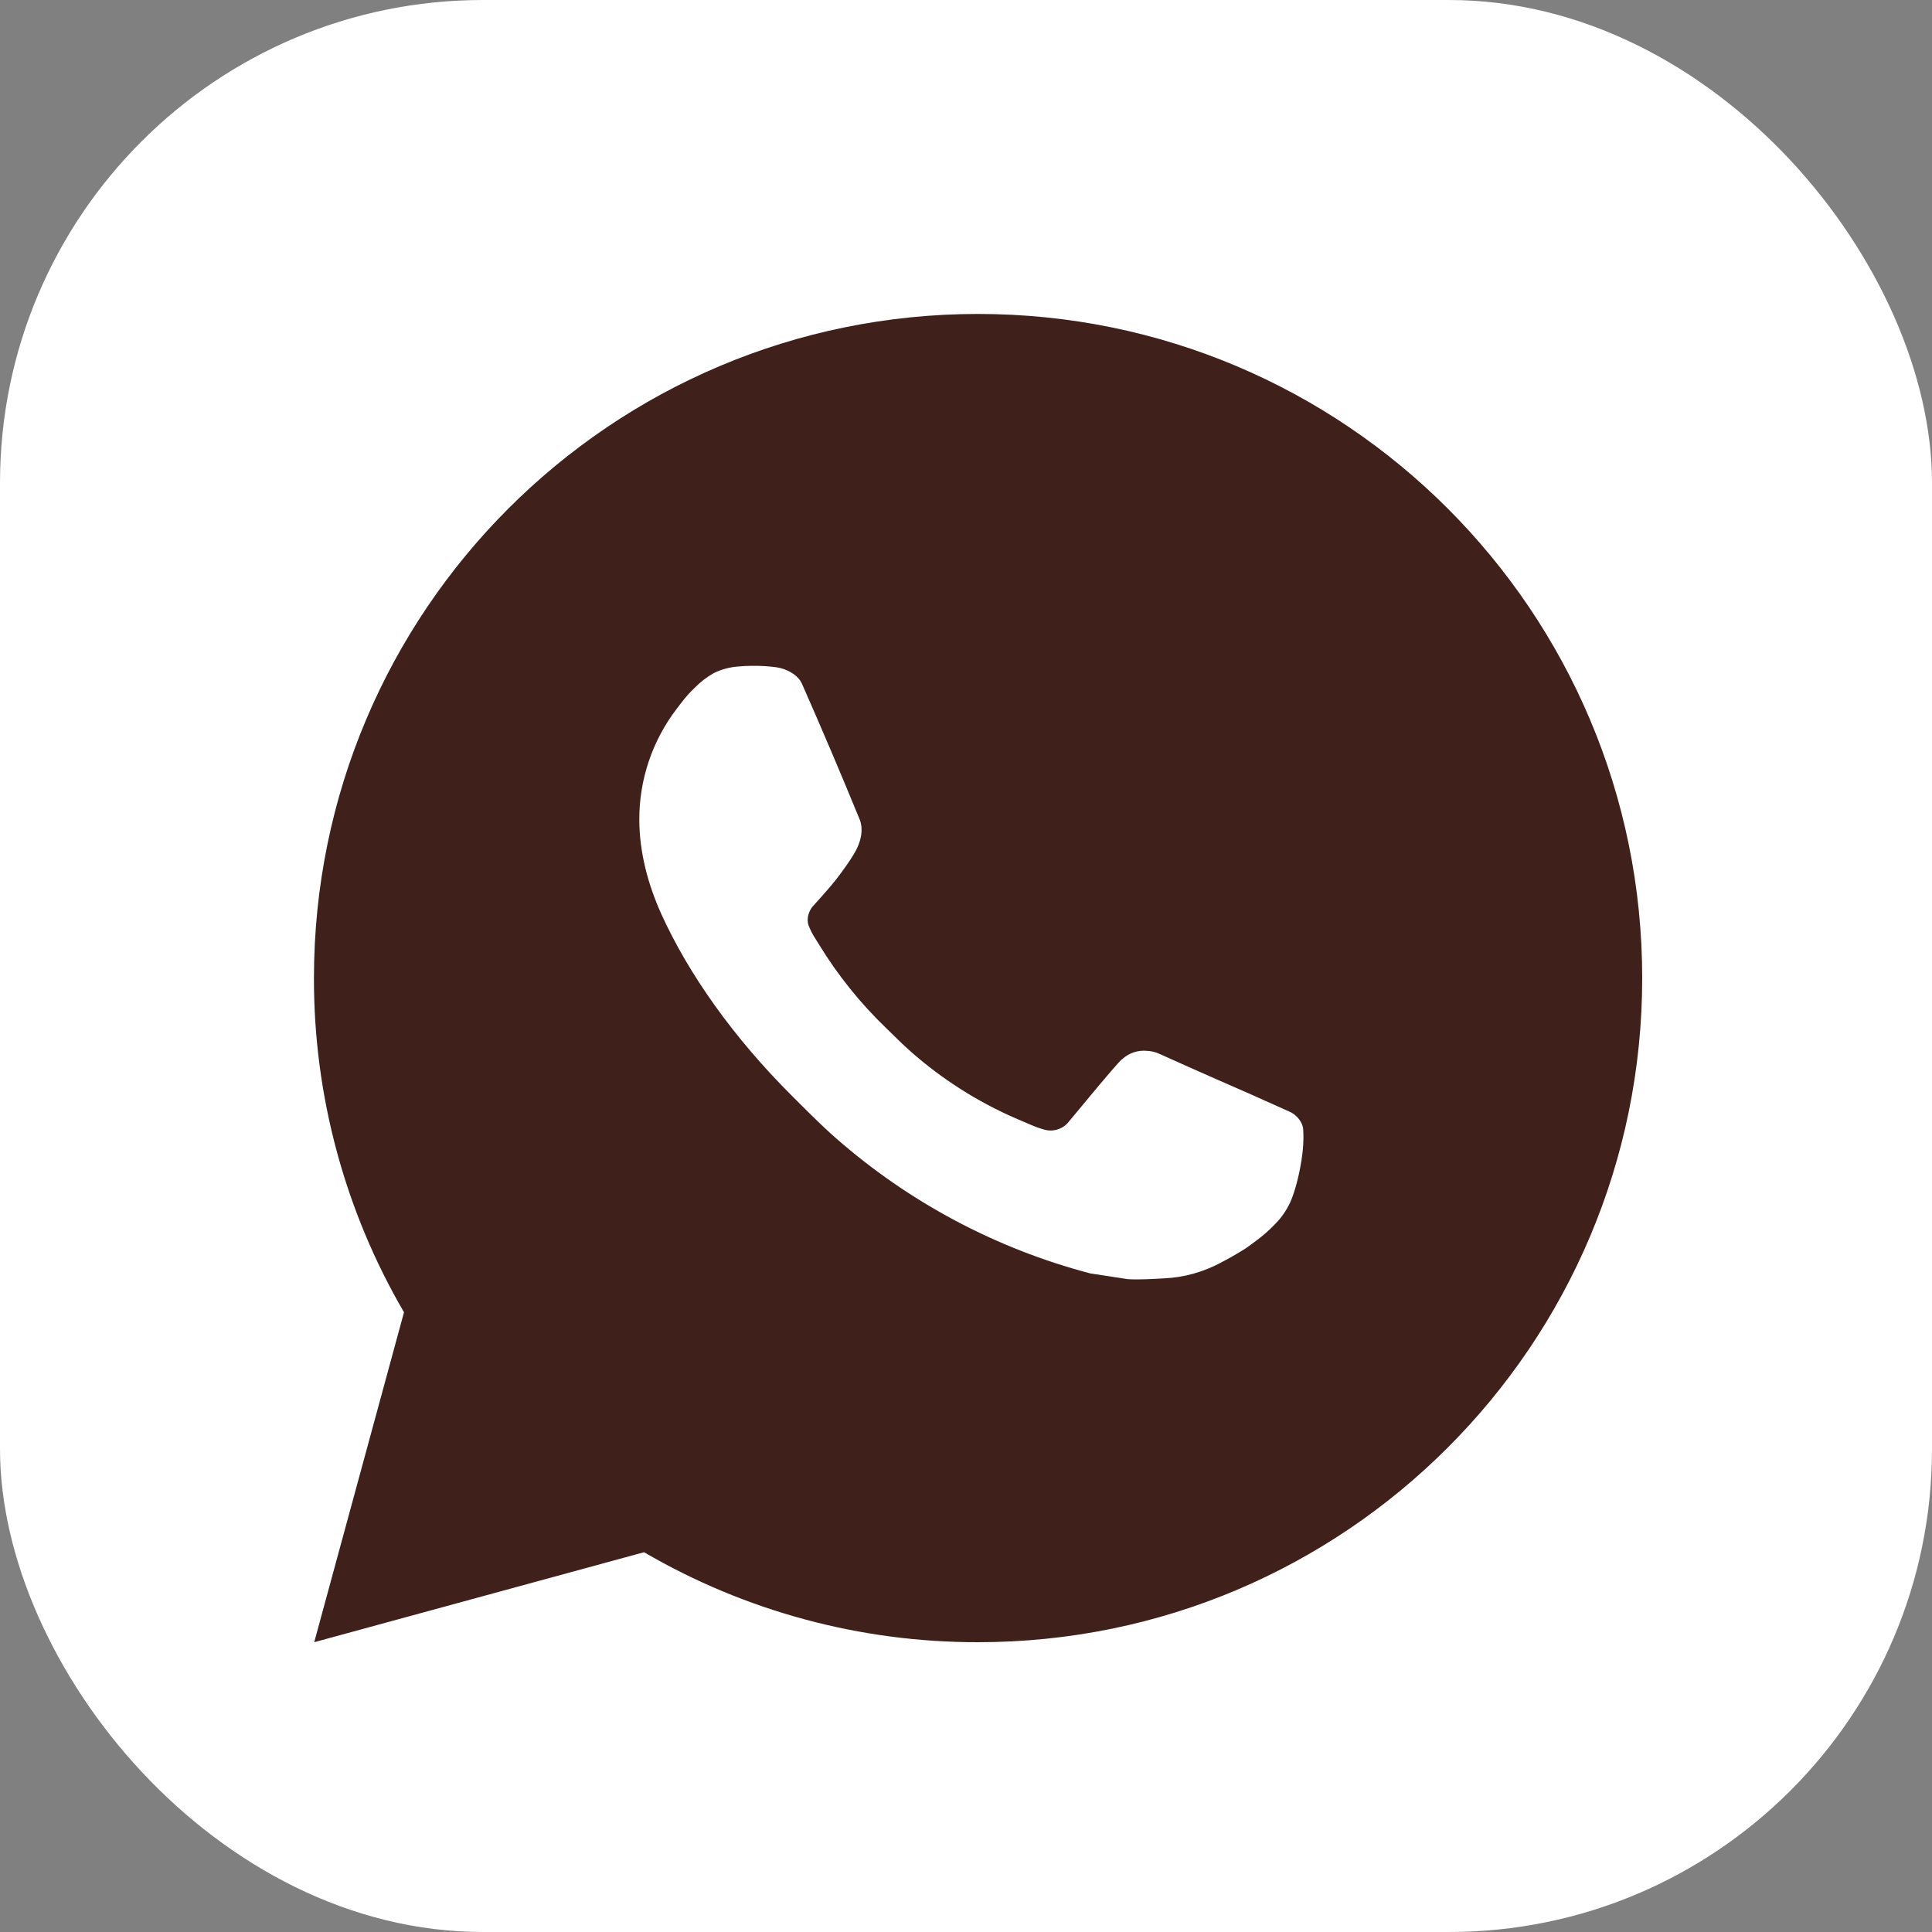
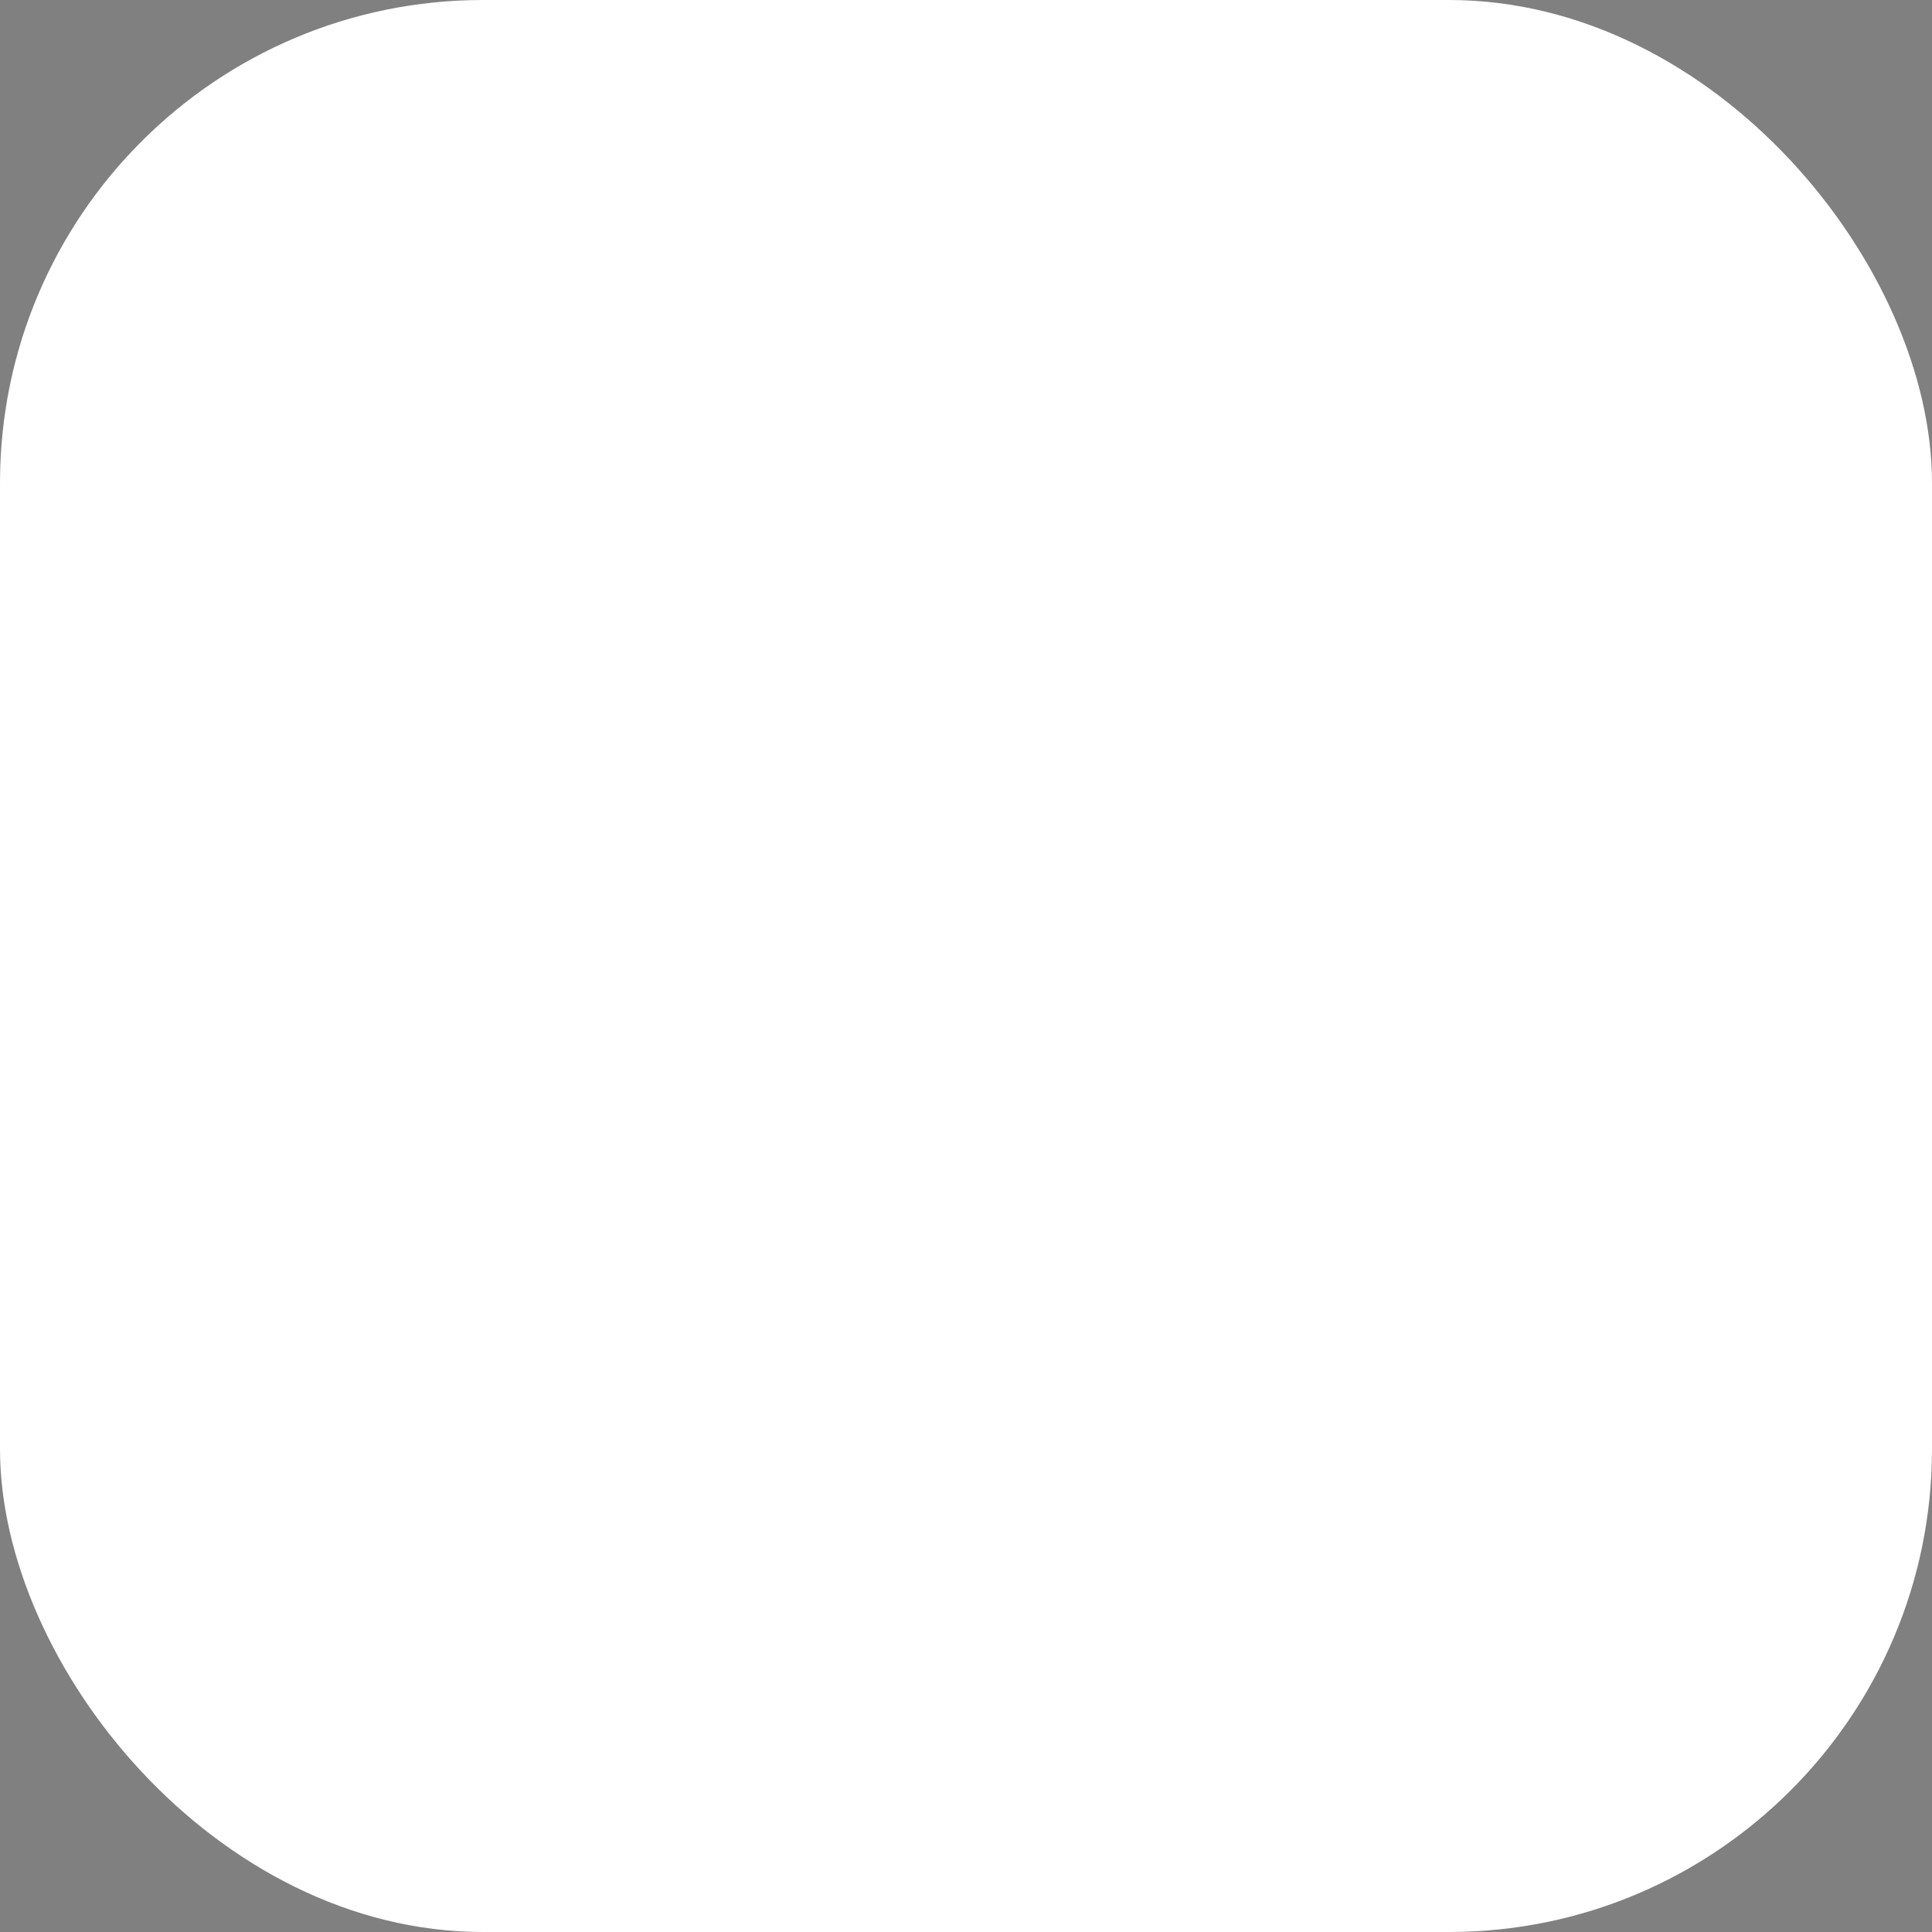
<svg xmlns="http://www.w3.org/2000/svg" width="80" height="80" viewBox="0 0 80 80" fill="none">
  <rect x="0" y="0" width="80" height="80" fill="#808080" stroke="none" />
  <rect width="80" height="80" rx="20" fill="white" />
-   <path d="M40.5 13C55.688 13 68 25.312 68 40.5C68 55.688 55.688 68 40.5 68C35.64 68.008 30.866 66.722 26.668 64.274L13.011 68L16.729 54.338C14.279 50.139 12.992 45.362 13 40.5C13 25.312 25.312 13 40.5 13ZM31.128 27.575L30.578 27.597C30.222 27.622 29.875 27.715 29.555 27.872C29.257 28.041 28.985 28.252 28.747 28.499C28.416 28.81 28.23 29.079 28.029 29.34C27.012 30.663 26.464 32.287 26.472 33.955C26.478 35.303 26.83 36.614 27.38 37.841C28.505 40.321 30.355 42.947 32.797 45.381C33.386 45.967 33.963 46.556 34.585 47.103C37.619 49.774 41.235 51.701 45.145 52.729L46.707 52.968C47.215 52.996 47.724 52.958 48.236 52.933C49.036 52.891 49.818 52.674 50.526 52.297C50.886 52.111 51.238 51.91 51.58 51.693C51.58 51.693 51.696 51.614 51.923 51.445C52.295 51.17 52.523 50.975 52.831 50.653C53.062 50.415 53.255 50.138 53.408 49.822C53.623 49.374 53.837 48.519 53.925 47.807C53.992 47.262 53.972 46.965 53.964 46.781C53.953 46.487 53.708 46.181 53.441 46.052L51.841 45.334C51.841 45.334 49.449 44.292 47.986 43.627C47.832 43.56 47.668 43.522 47.502 43.514C47.313 43.494 47.123 43.515 46.944 43.575C46.764 43.636 46.6 43.734 46.462 43.863C46.448 43.858 46.264 44.014 44.276 46.423C44.162 46.577 44.005 46.693 43.824 46.756C43.644 46.82 43.449 46.829 43.264 46.781C43.084 46.733 42.909 46.672 42.739 46.599C42.398 46.456 42.279 46.401 42.045 46.303C40.467 45.615 39.005 44.684 37.714 43.544C37.368 43.242 37.046 42.912 36.716 42.593C35.634 41.556 34.691 40.384 33.911 39.106L33.749 38.844C33.634 38.668 33.54 38.479 33.468 38.281C33.364 37.877 33.636 37.552 33.636 37.552C33.636 37.552 34.304 36.821 34.615 36.425C34.917 36.039 35.173 35.666 35.338 35.399C35.663 34.876 35.764 34.34 35.594 33.925C34.824 32.044 34.028 30.173 33.207 28.312C33.045 27.944 32.563 27.68 32.126 27.627C31.978 27.609 31.829 27.594 31.681 27.583C31.311 27.562 30.941 27.566 30.573 27.594L31.128 27.575Z" fill="#3F201A" />
</svg>